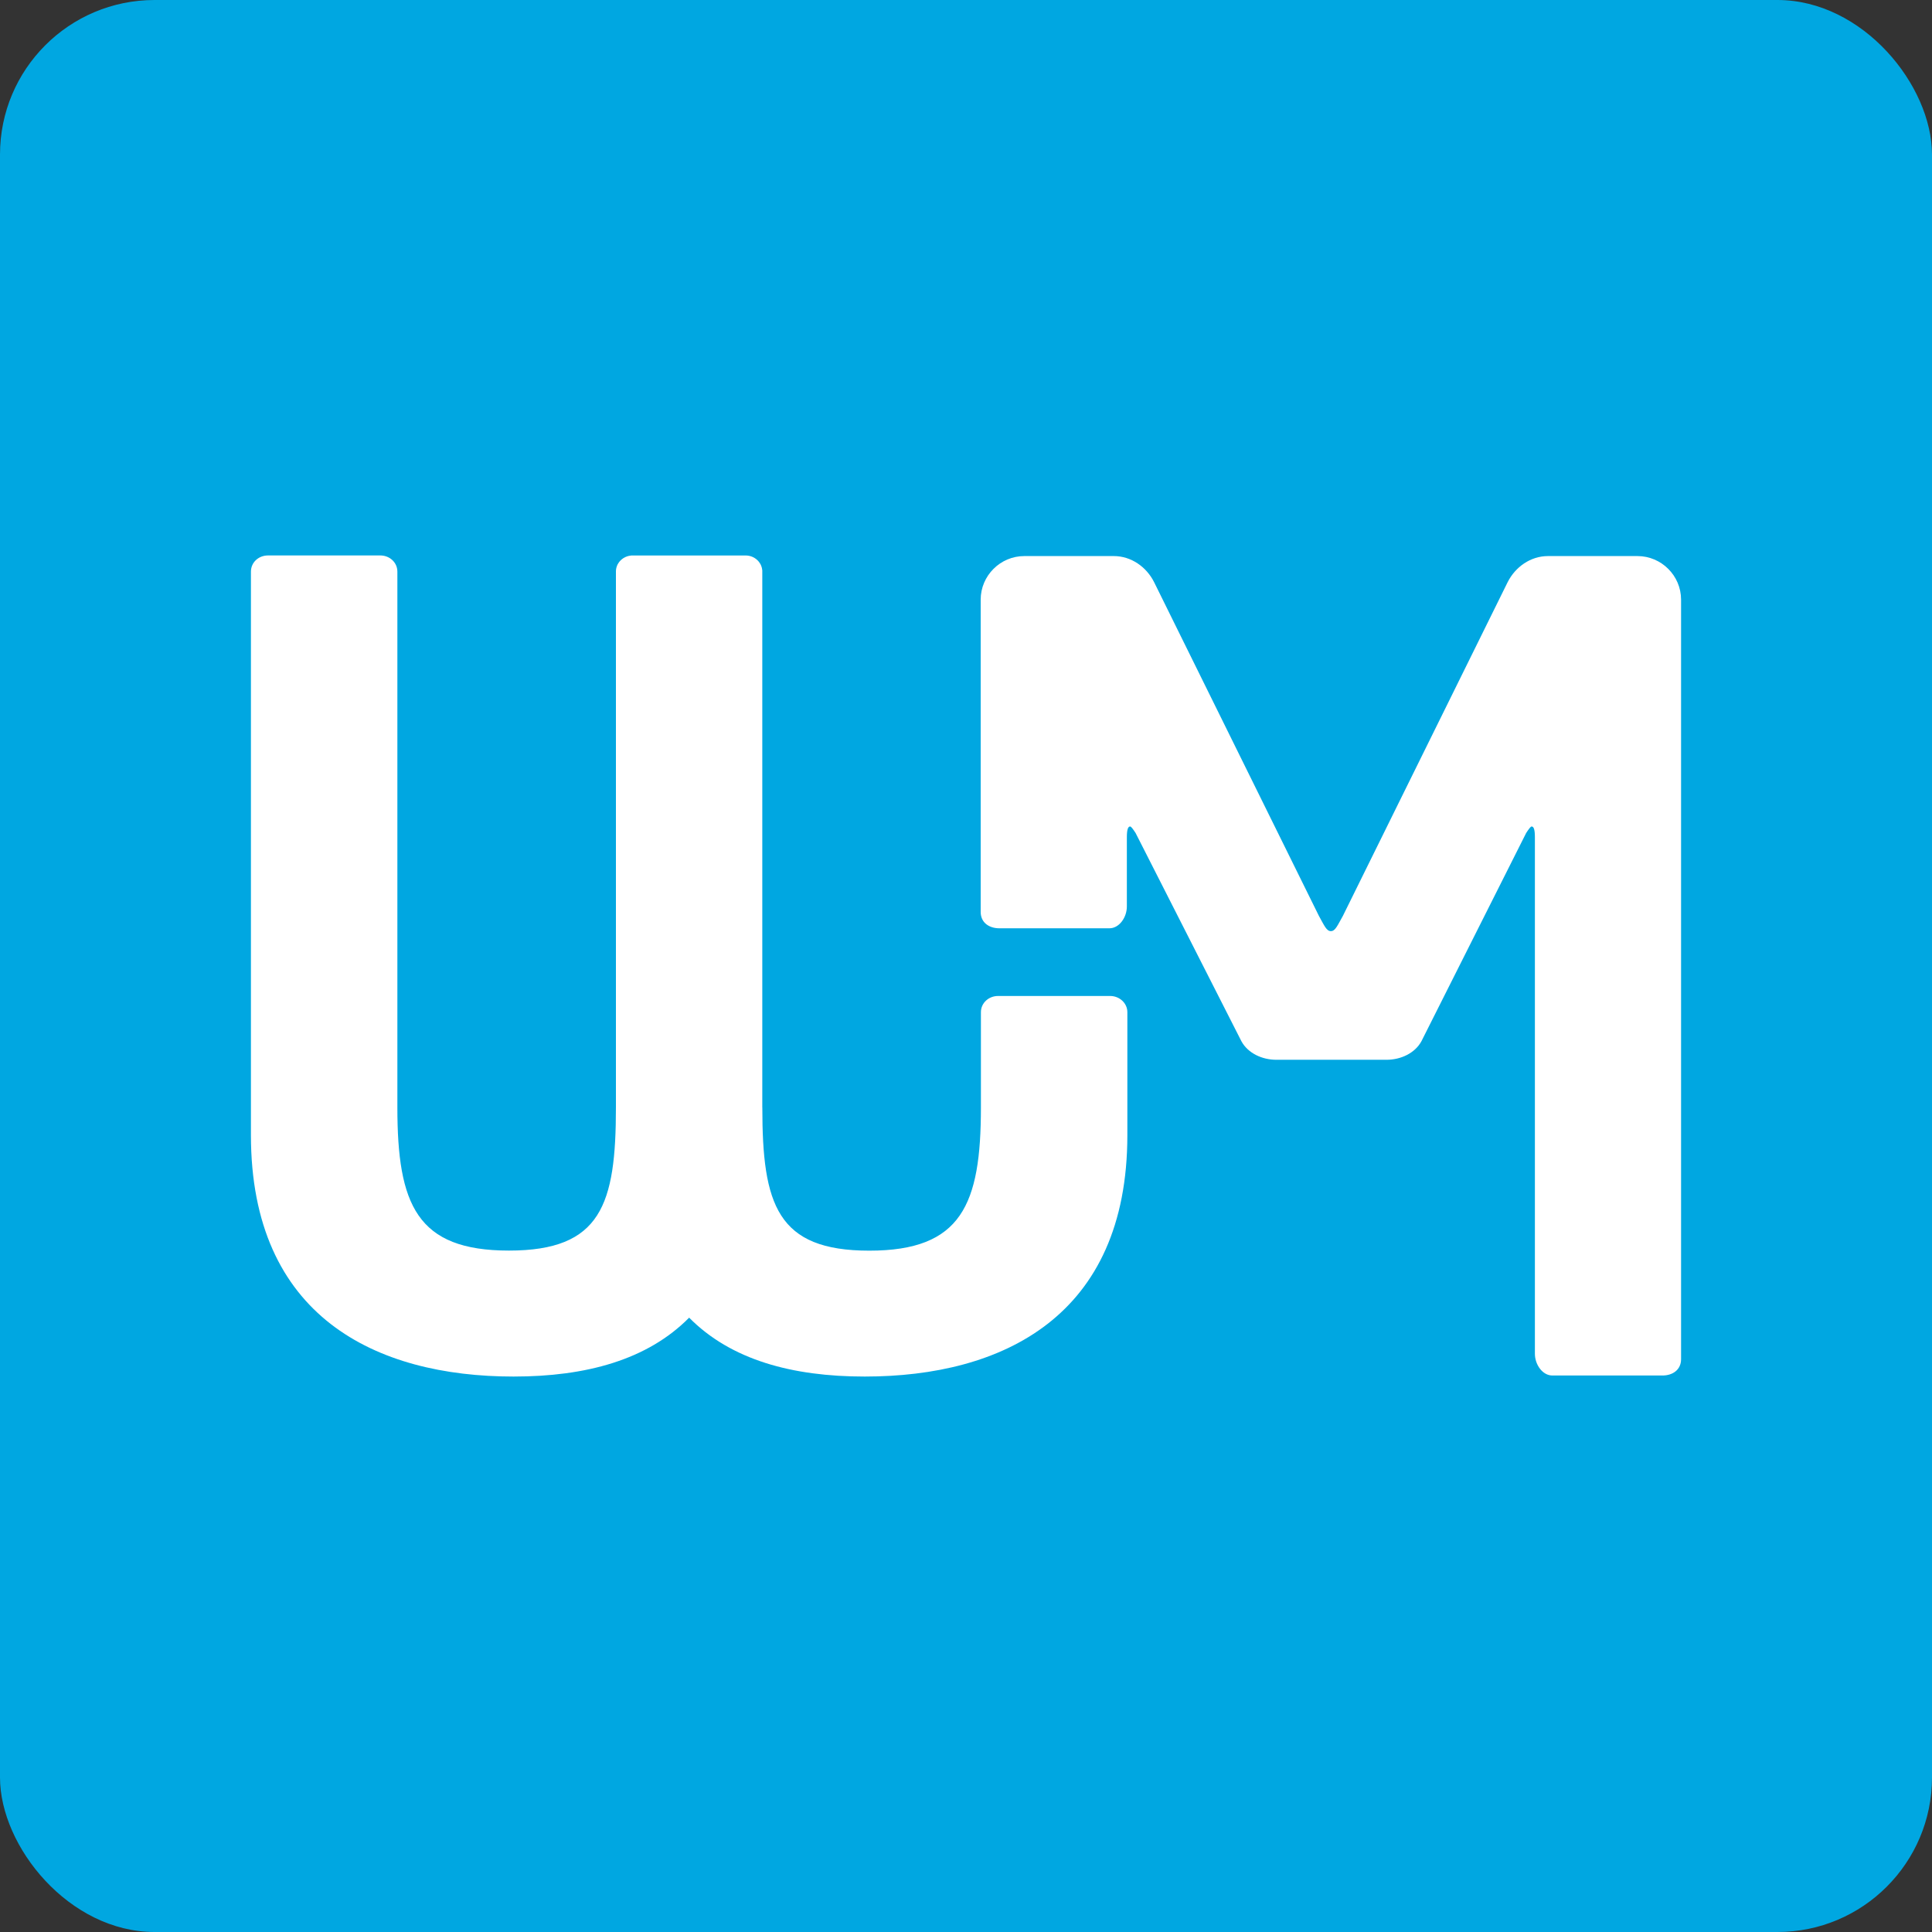
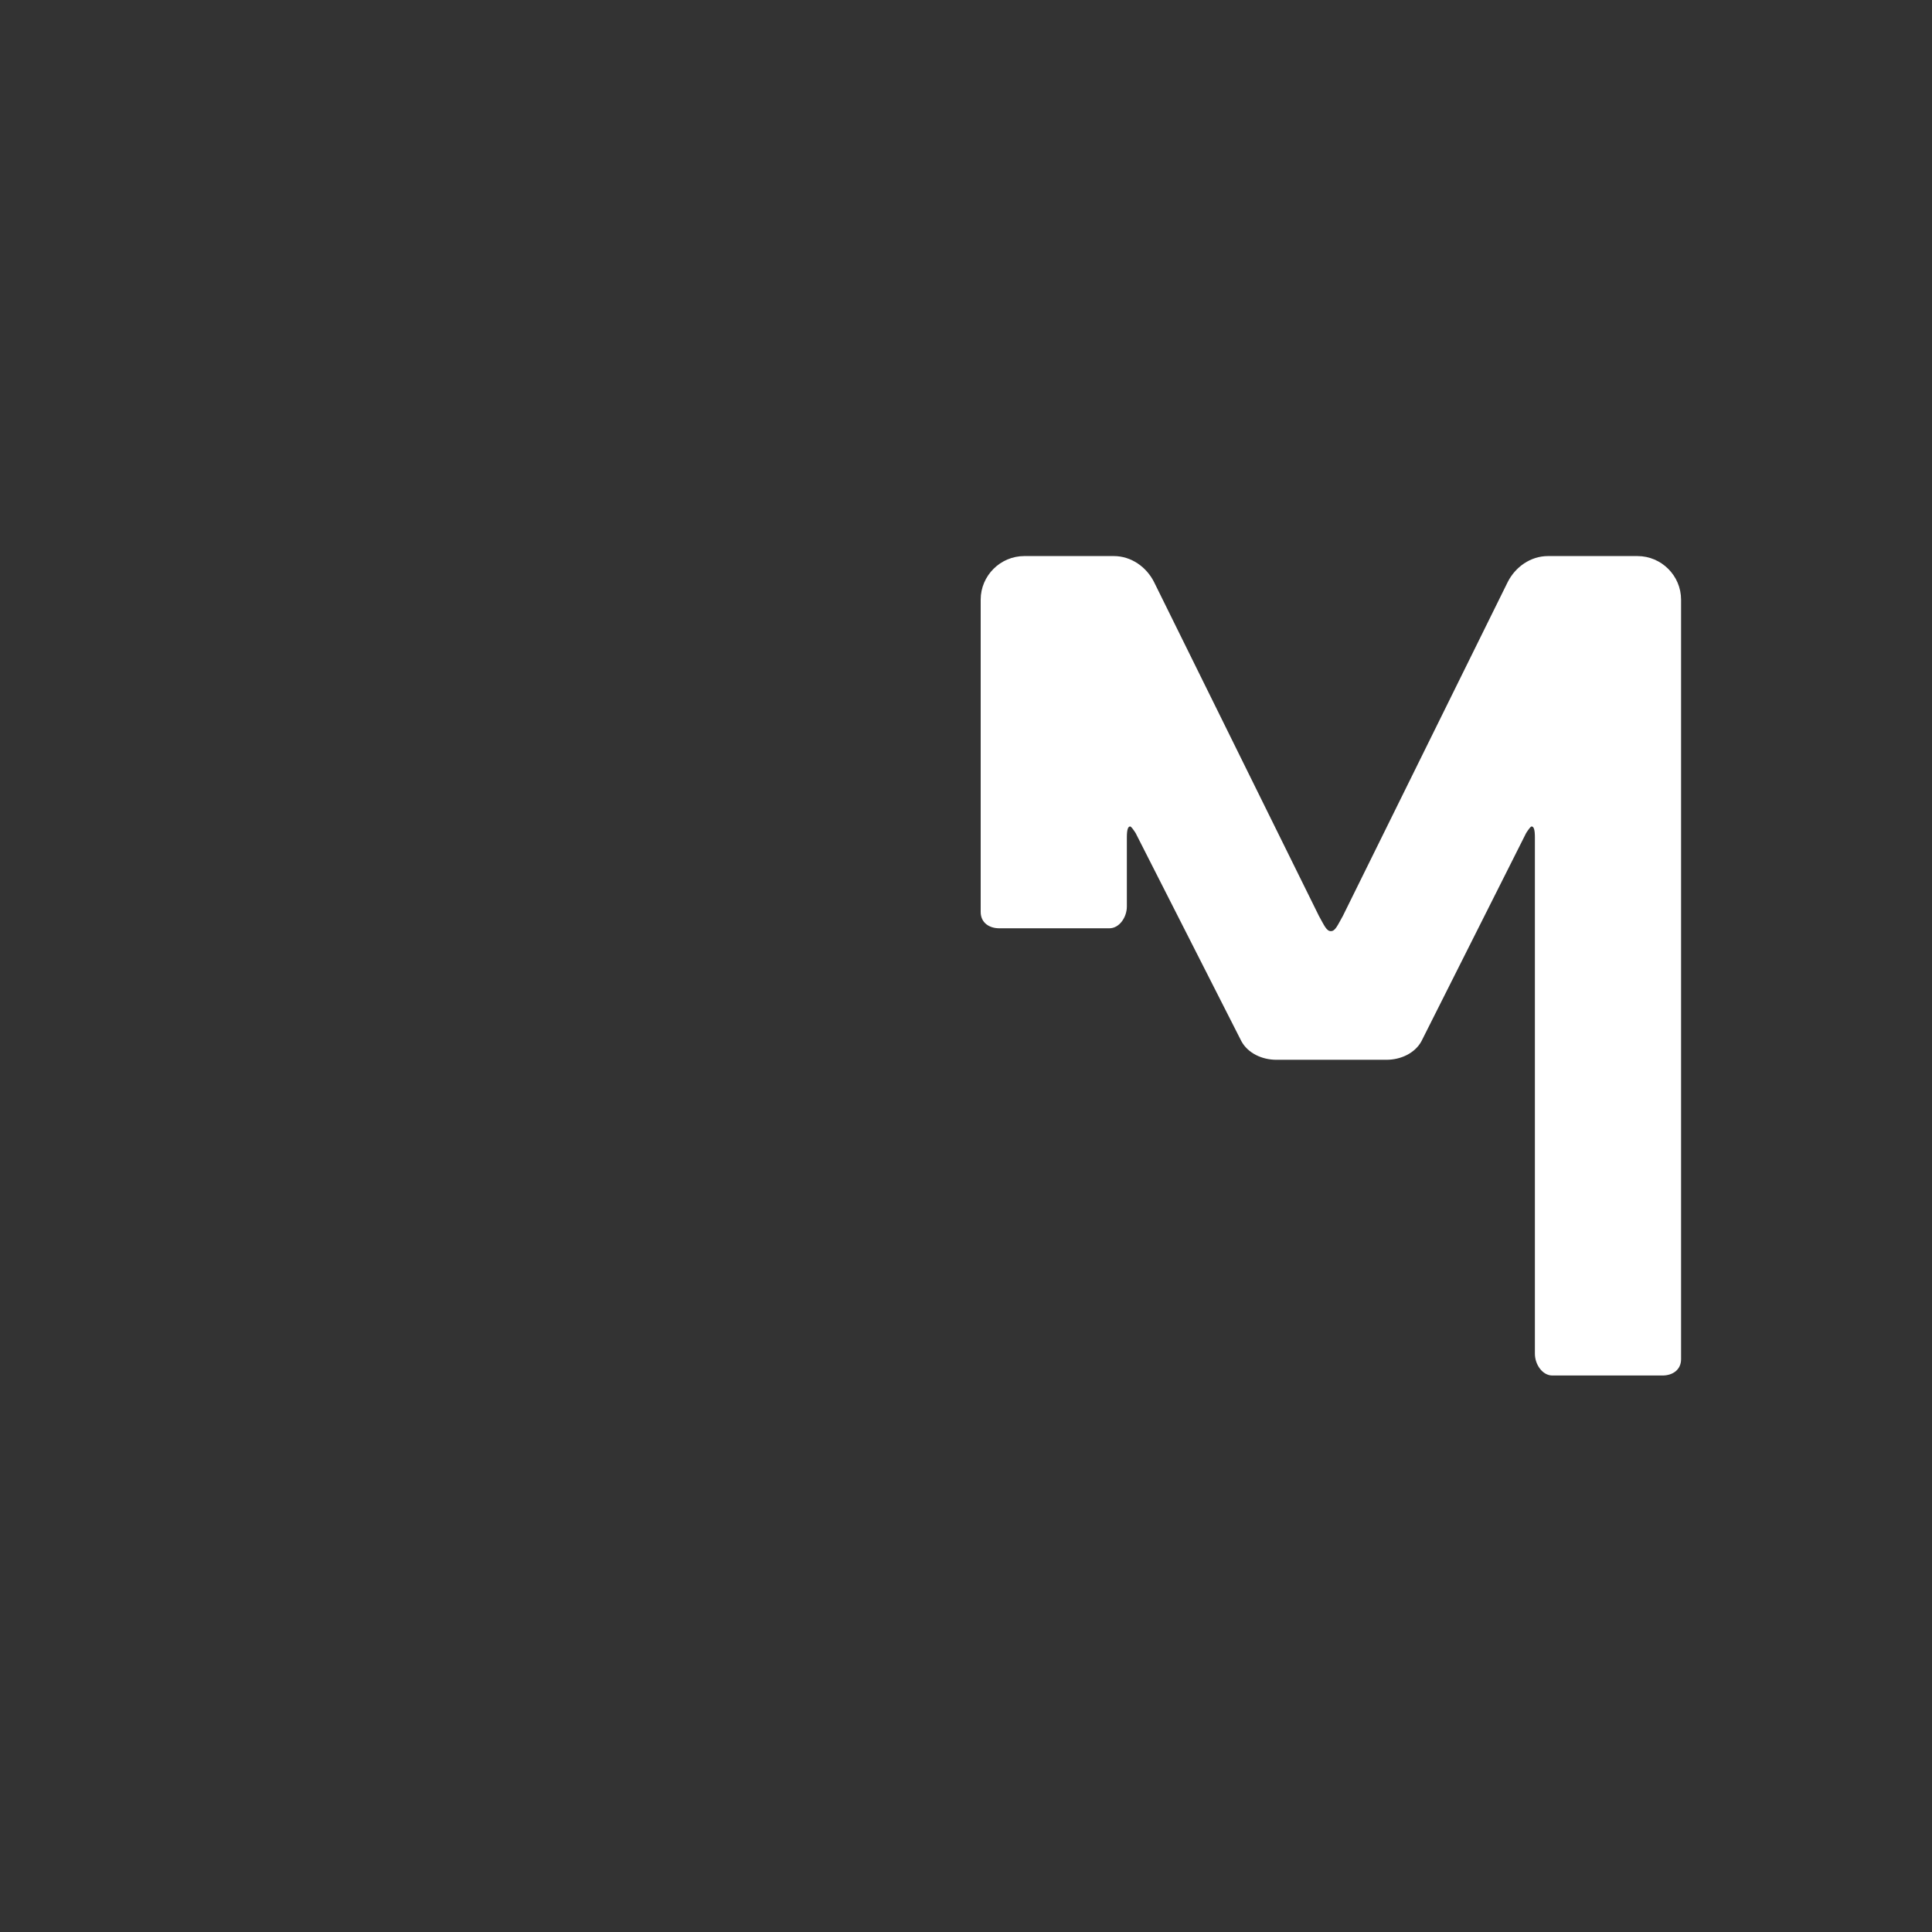
<svg xmlns="http://www.w3.org/2000/svg" width="50" height="50" viewBox="0 0 50 50" fill="none">
  <rect x="0" y="0" width="50" height="50" fill="#333333" stroke="none" />
-   <rect width="50" height="50" rx="4" fill="#00A7E1" />
  <path d="M43.506 35.175C43.506 35.457 43.28 35.598 43.026 35.598H40.175C39.92 35.598 39.723 35.316 39.723 35.034V21.671C39.723 21.473 39.695 21.389 39.638 21.389C39.61 21.389 39.553 21.473 39.497 21.558L36.786 26.948C36.617 27.258 36.25 27.427 35.883 27.427H33.031C32.664 27.427 32.297 27.258 32.128 26.948L29.389 21.558C29.333 21.473 29.276 21.389 29.248 21.389C29.192 21.389 29.163 21.473 29.163 21.671V23.46C29.163 23.742 28.966 24.024 28.712 24.024H25.86C25.606 24.024 25.38 23.883 25.38 23.601L25.38 15.519C25.38 14.899 25.888 14.391 26.509 14.391H28.825C29.276 14.391 29.672 14.673 29.869 15.068L34.133 23.703C34.274 23.956 34.33 24.098 34.443 24.098C34.556 24.098 34.612 23.956 34.754 23.703L39.017 15.068C39.215 14.673 39.61 14.391 40.062 14.391H42.377C42.998 14.391 43.506 14.899 43.506 15.519V35.175Z" fill="white" />
-   <path d="M19.728 14.784V28.658L19.729 28.659C19.729 31.176 20.11 32.367 22.498 32.367C24.886 32.367 25.386 31.175 25.386 28.659V26.196C25.386 25.953 25.592 25.776 25.828 25.776H28.733C28.97 25.776 29.176 25.959 29.176 26.196V29.375C29.176 34.071 25.94 35.625 22.379 35.625C20.503 35.625 18.917 35.195 17.835 34.101C16.753 35.195 15.166 35.625 13.291 35.625C9.73 35.625 6.494 34.077 6.494 29.375V14.795C6.494 14.552 6.694 14.375 6.936 14.375H9.842C10.083 14.375 10.284 14.554 10.284 14.795V28.657C10.284 31.174 10.784 32.365 13.172 32.365C15.56 32.365 15.94 31.174 15.94 28.657V14.794V14.782L15.941 14.771V14.76L15.942 14.748L15.944 14.738L15.945 14.727L15.947 14.716L15.949 14.706L15.954 14.685L15.957 14.675L15.964 14.655L15.967 14.645C15.97 14.635 15.975 14.626 15.979 14.617L15.984 14.607C15.99 14.595 15.997 14.583 16.005 14.572C16.036 14.523 16.079 14.482 16.127 14.449L16.145 14.438C16.157 14.43 16.169 14.424 16.182 14.418L16.201 14.41L16.211 14.406C16.221 14.402 16.231 14.399 16.241 14.395L16.262 14.39L16.272 14.387L16.293 14.383L16.304 14.382L16.314 14.38L16.325 14.377H16.336L16.348 14.376H16.359H16.37H19.287H19.298H19.31L19.321 14.377H19.333V14.378H19.343L19.355 14.38L19.365 14.382L19.376 14.383L19.397 14.387L19.407 14.39L19.428 14.395C19.438 14.399 19.448 14.402 19.458 14.406L19.468 14.41L19.487 14.418C19.499 14.424 19.511 14.43 19.524 14.438L19.541 14.449C19.59 14.481 19.632 14.523 19.663 14.572C19.671 14.583 19.677 14.595 19.684 14.607L19.689 14.617C19.693 14.626 19.698 14.636 19.701 14.646L19.704 14.655L19.711 14.676L19.714 14.686L19.719 14.707L19.721 14.718L19.723 14.729L19.724 14.739L19.726 14.751L19.728 14.761V14.773V14.784Z" fill="white" />
</svg>